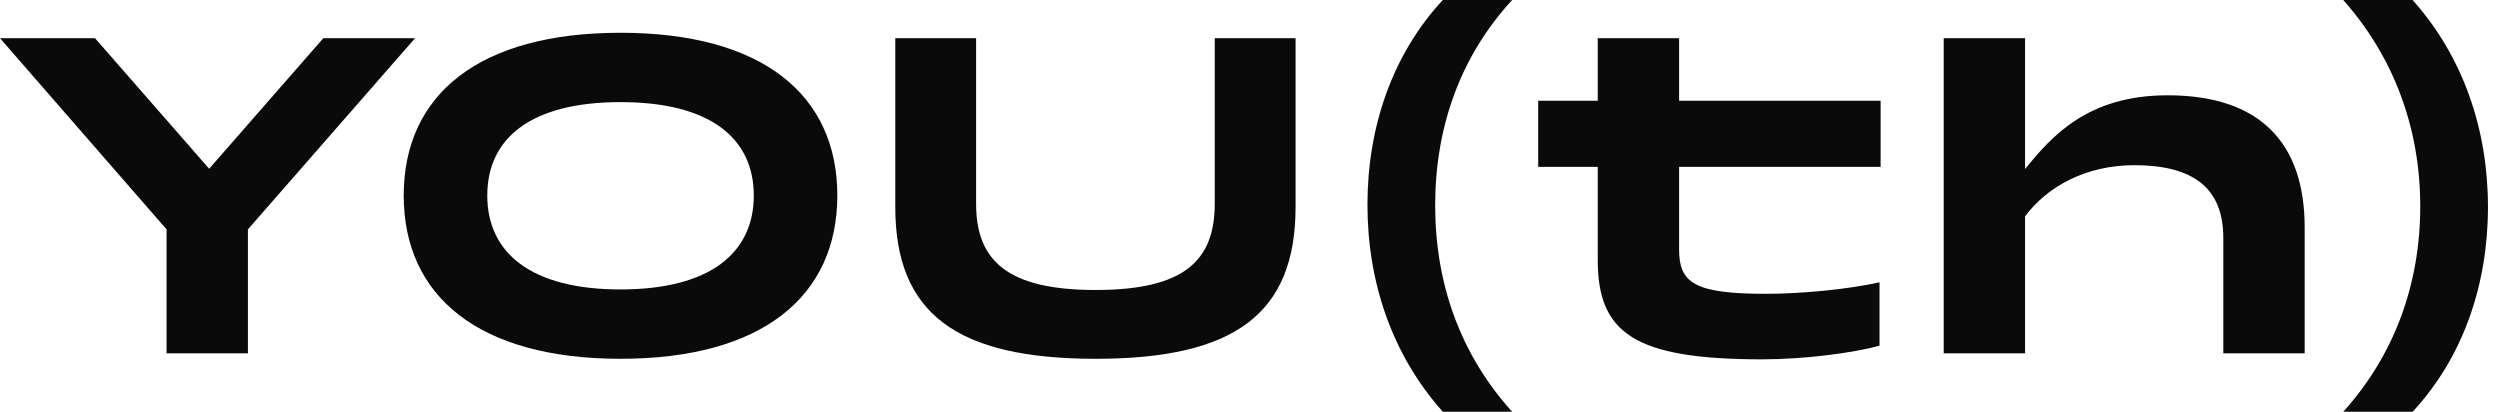
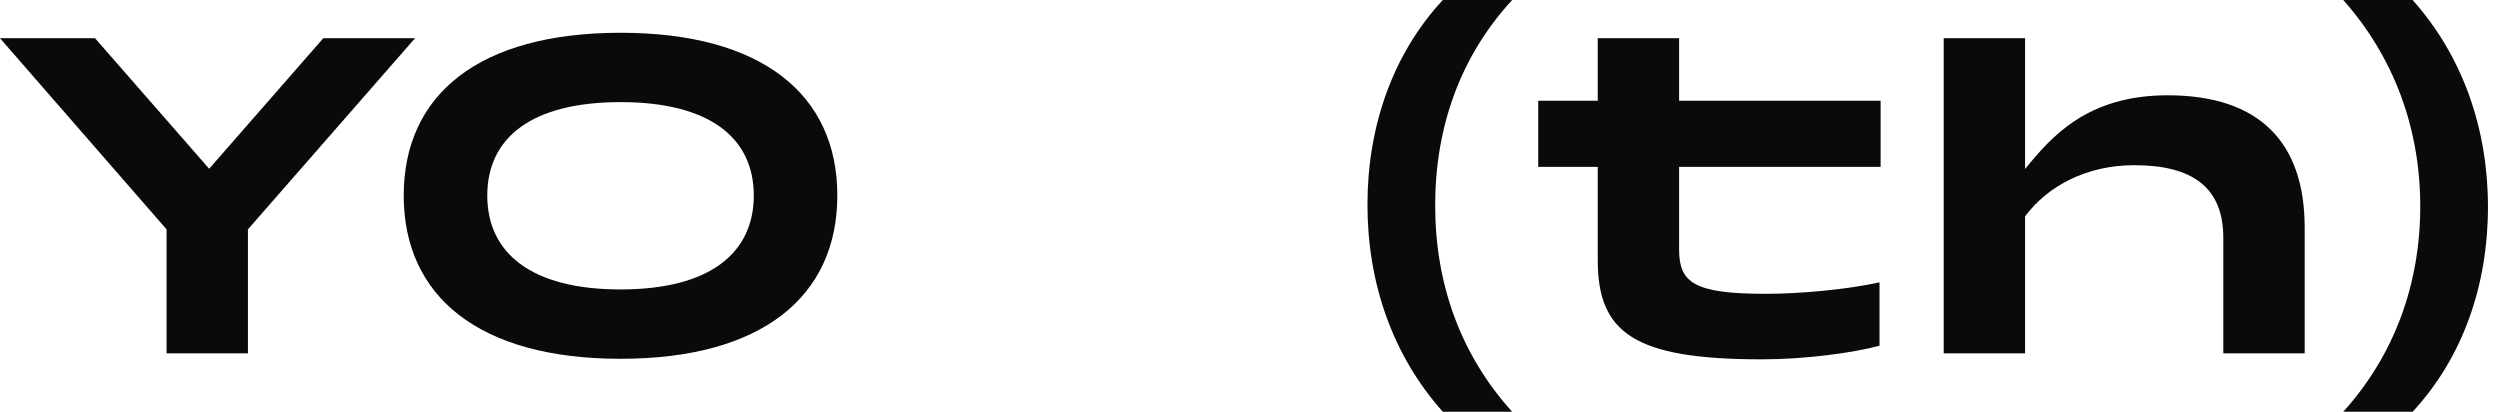
<svg xmlns="http://www.w3.org/2000/svg" width="170" height="28" viewBox="0 0 170 28" fill="none">
  <path d="M11.326 15.597L0 2.599H6.462L14.223 11.475L21.984 2.599H28.223L16.859 15.597V24.026H11.326V15.597Z" fill="#0A0A0A" />
  <path d="M27.453 13.294C27.453 6.424 32.578 2.228 42.196 2.228C51.814 2.228 56.938 6.424 56.938 13.294C56.938 20.165 51.814 24.398 42.196 24.398C32.578 24.398 27.453 20.165 27.453 13.294ZM33.135 13.294C33.135 17.194 36.105 19.682 42.196 19.682C48.286 19.682 51.257 17.194 51.257 13.294C51.257 9.395 48.286 6.944 42.196 6.944C36.105 6.944 33.135 9.395 33.135 13.294Z" fill="#0A0A0A" />
-   <path d="M74.508 24.398C65.038 24.398 60.879 21.316 60.879 14.074V2.599H66.375V13.851C66.375 17.751 68.529 19.719 74.508 19.719C80.486 19.719 82.603 17.751 82.603 13.851V2.599H88.099V14.074C88.099 21.316 83.977 24.398 74.508 24.398Z" fill="#0A0A0A" />
  <path d="M98.112 28C94.695 24.175 92.987 19.236 92.987 13.926C92.987 8.615 94.695 3.676 98.112 0H102.828C99.3 3.825 97.592 8.653 97.592 13.963C97.592 19.273 99.3 24.101 102.828 28H98.112Z" fill="#0A0A0A" />
  <path d="M108.646 11.345H104.598V6.851H108.646V2.599H114.179V6.851H127.882V11.345H114.179V16.971C114.179 19.236 115.219 19.979 120.083 19.979C122.46 19.979 125.616 19.682 127.807 19.199V23.507C126.062 23.989 122.757 24.435 119.823 24.435C111.134 24.435 108.646 22.652 108.646 17.676V11.345Z" fill="#0A0A0A" />
  <path d="M137.705 24.026H132.172V2.599H137.705C137.705 2.599 137.705 9.981 137.705 14.71C137.718 14.566 137.687 11.634 137.705 11.493C139.5 9.284 141.946 6.48 147.397 6.48C153.673 6.48 156.718 9.711 156.718 15.467V24.026H151.185V16.172C151.185 12.756 149.105 11.233 145.132 11.233C141.864 11.233 139.227 12.668 137.705 14.71C137.705 18.349 137.705 24.026 137.705 24.026Z" fill="#0A0A0A" />
  <path d="M164.057 28H159.341C162.795 24.175 164.577 19.348 164.577 14.037C164.577 8.727 162.795 3.899 159.341 0H164.057C167.474 3.825 169.182 8.764 169.182 14.074C169.182 19.385 167.474 24.324 164.057 28Z" fill="#0A0A0A" />
</svg>